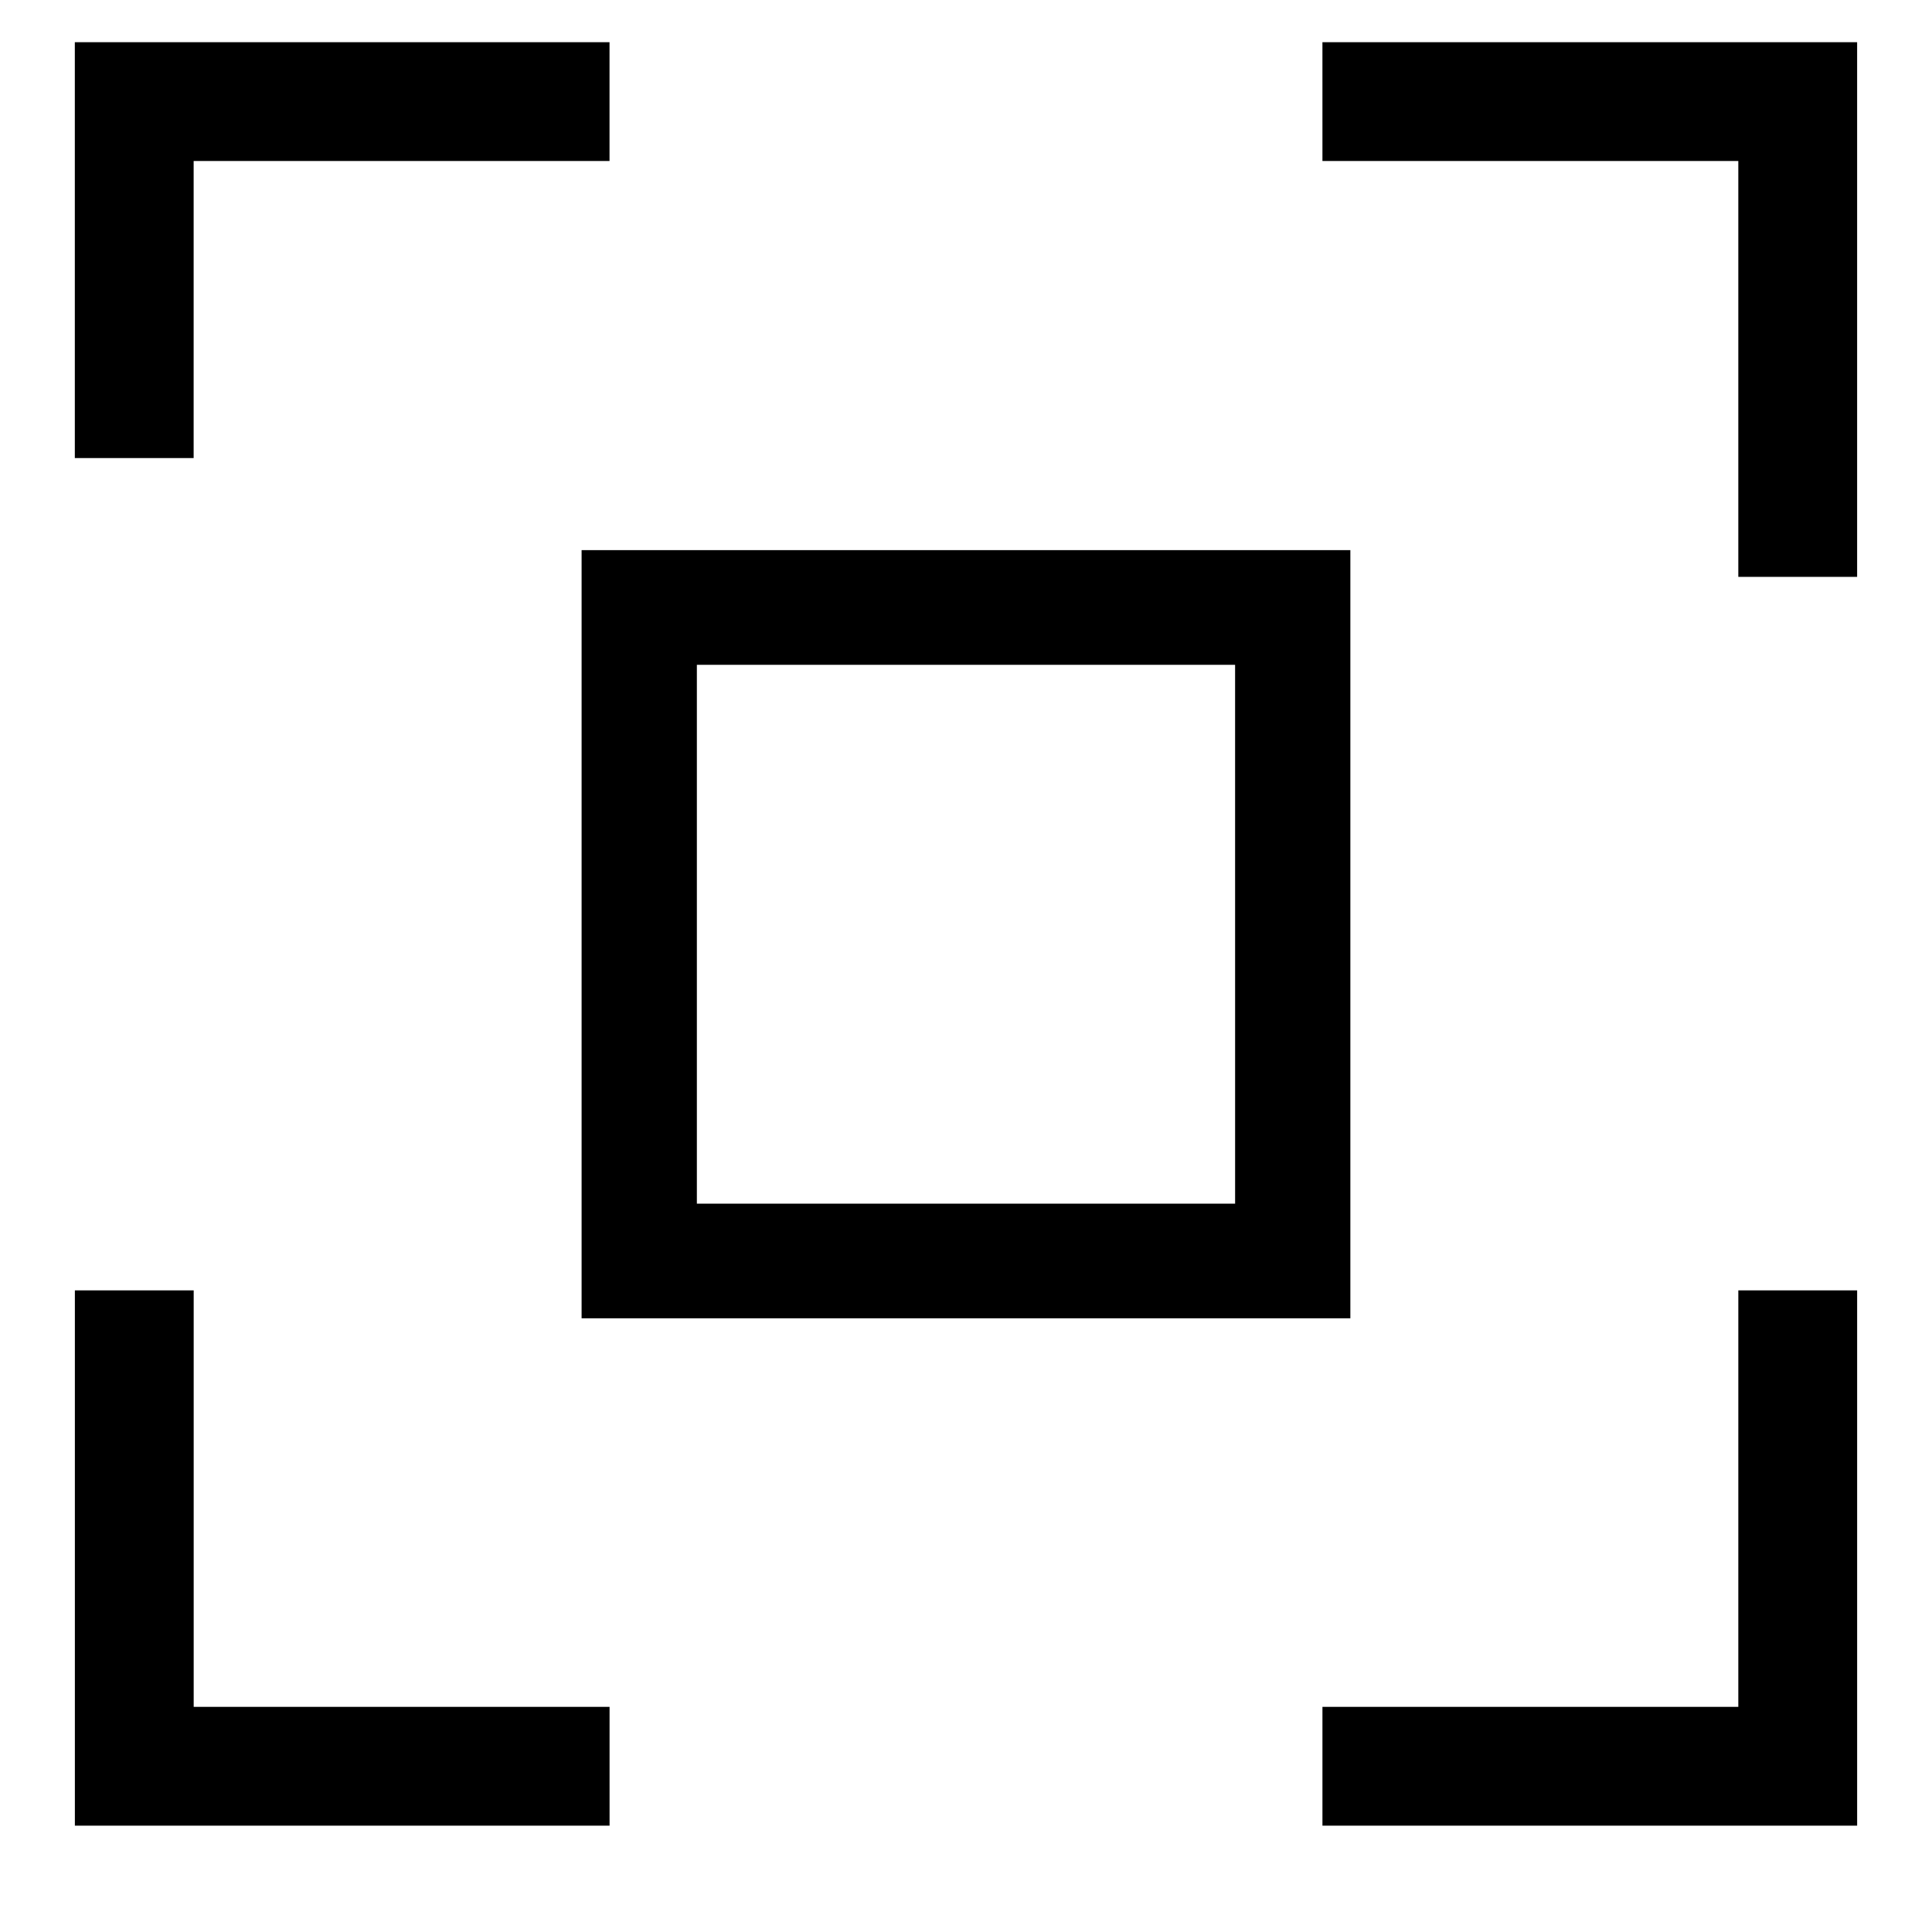
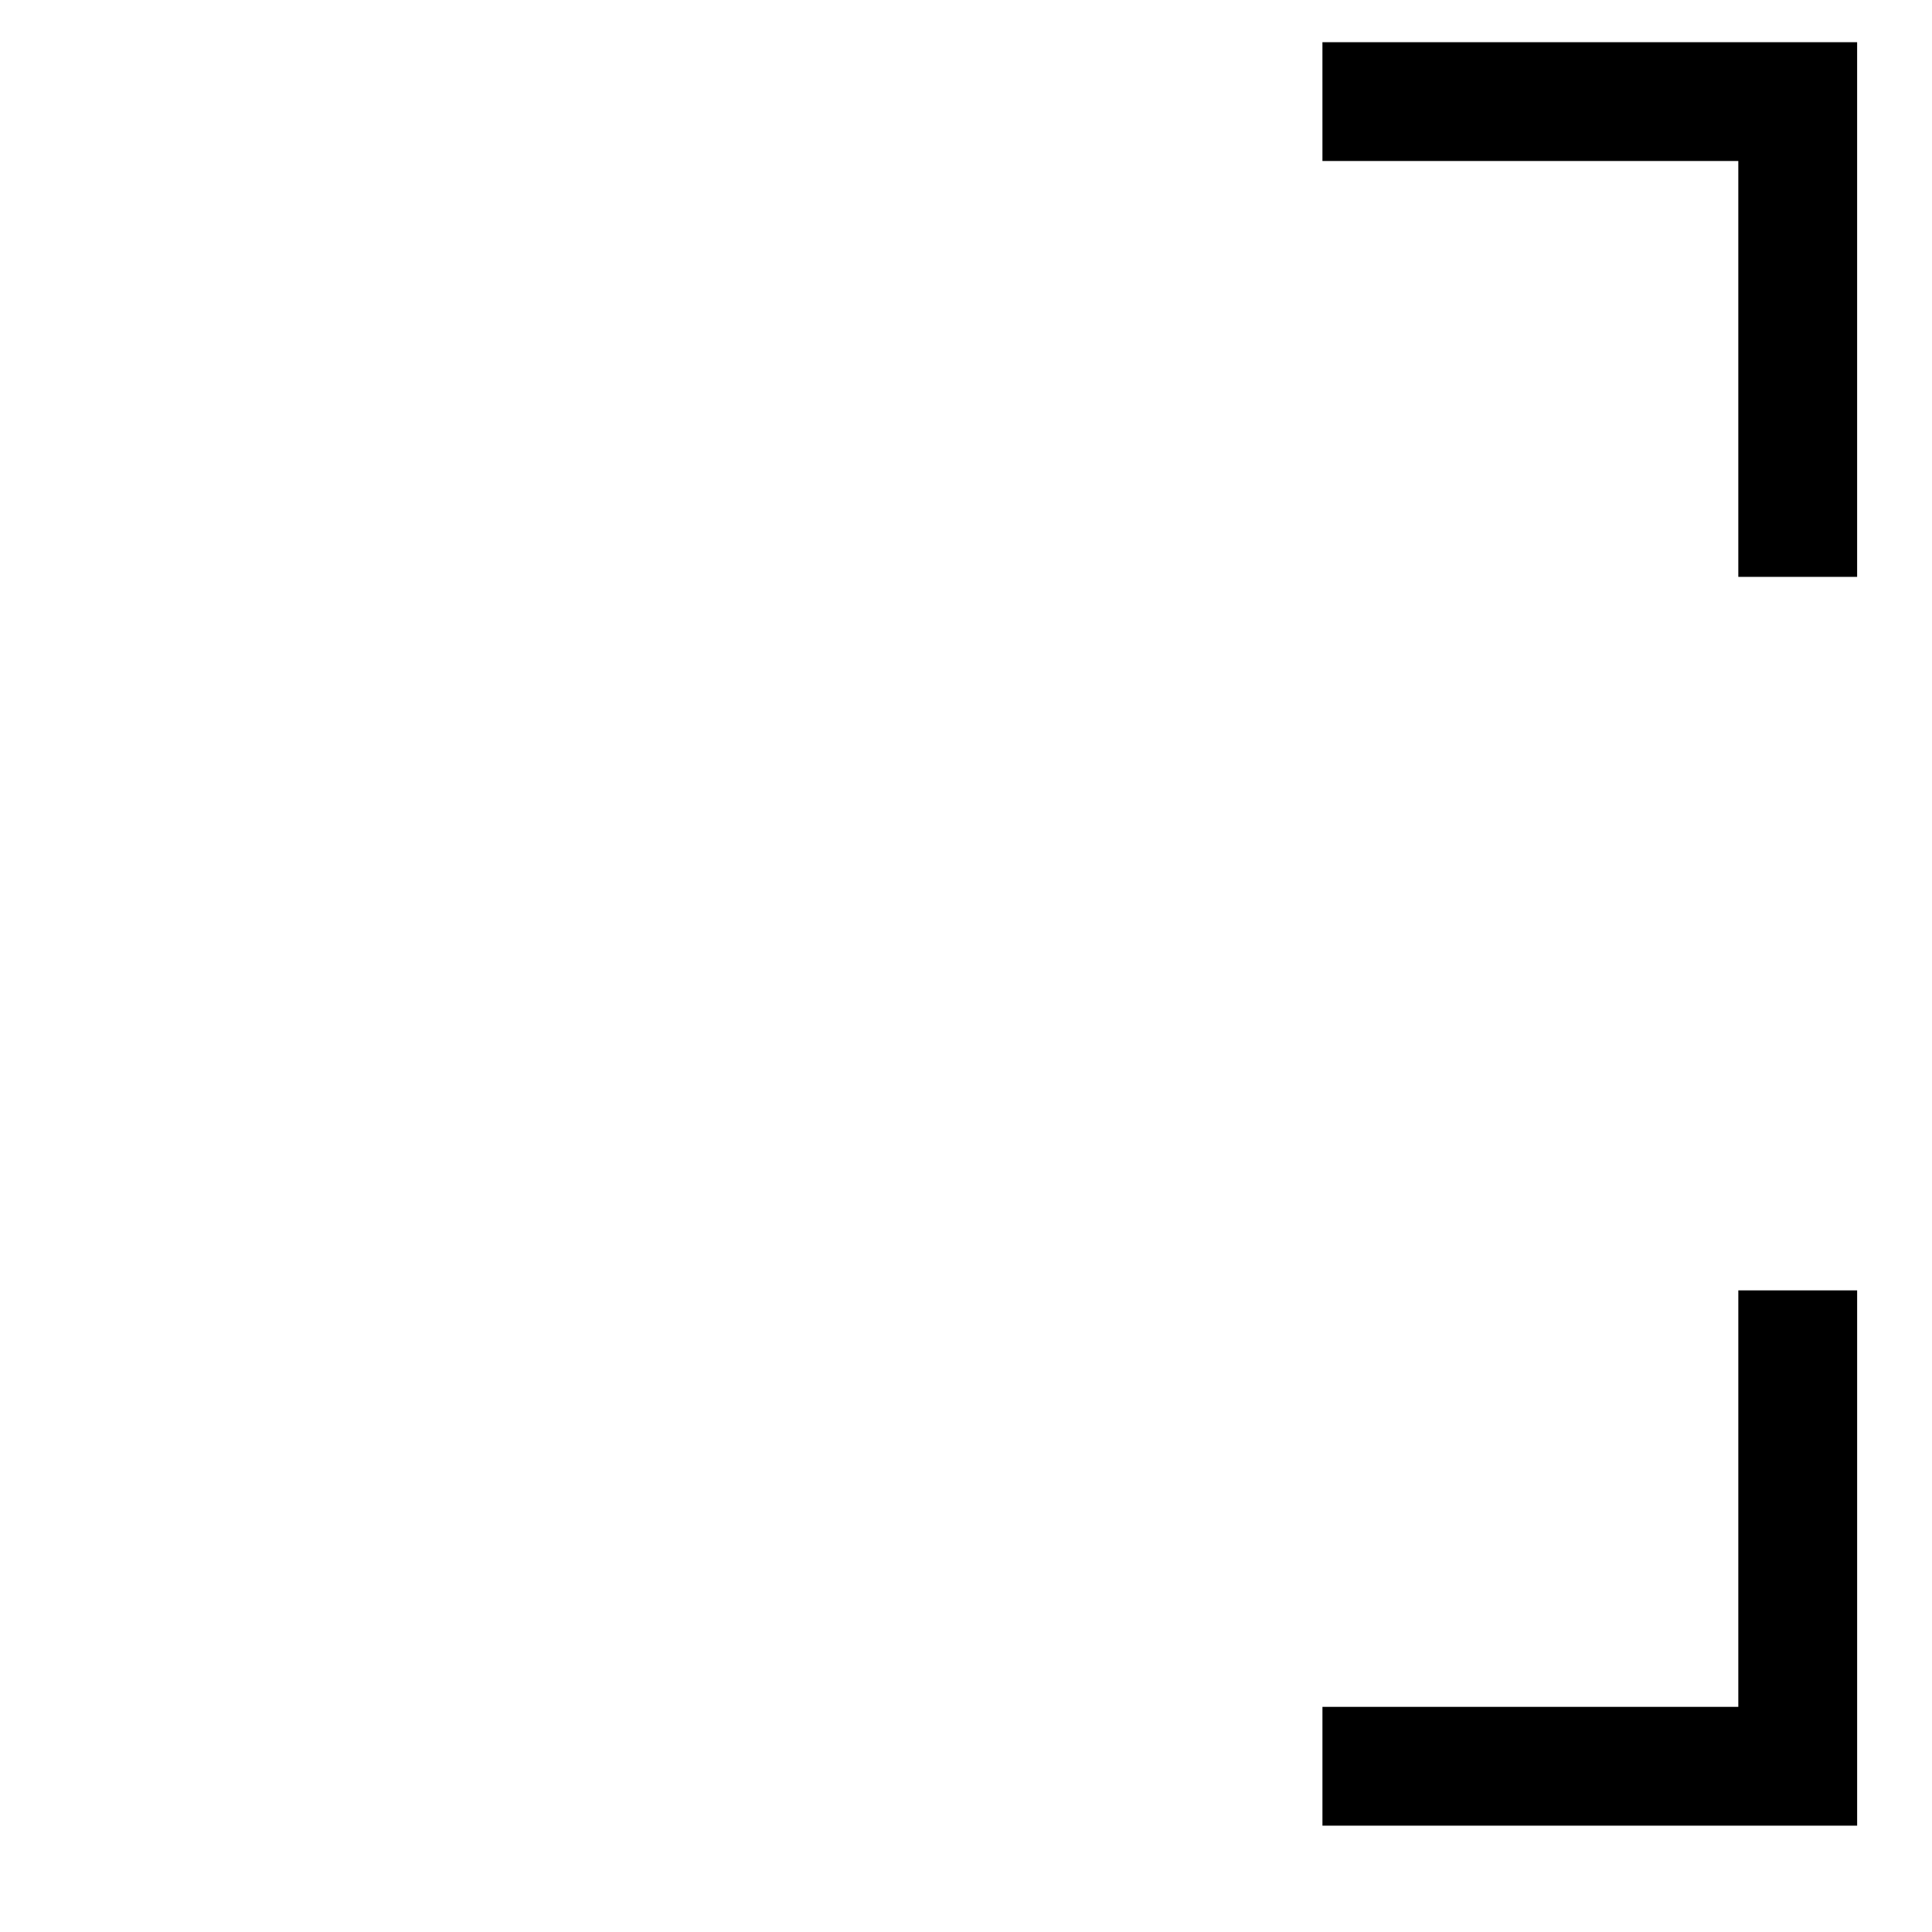
<svg xmlns="http://www.w3.org/2000/svg" fill="#000000" width="800px" height="800px" version="1.1" viewBox="144 144 512 512">
  <g>
-     <path d="m195.32 186.67h110.21v-31.488h-141.7v110.21h31.488z" />
    <path d="m494.46 186.67h110.21v110.21h31.488v-141.7h-141.7z" />
-     <path d="m305.54 596.33h-110.21v-110.37h-31.488v141.86h141.7z" />
    <path d="m604.67 596.33h-110.21v31.488h141.7v-141.86h-31.488z" />
-     <path d="m298.13 493.36h203.73v-203.57h-203.73zm30.543-173.18h142.64l0.004 142.8h-142.64v-142.8z" />
  </g>
</svg>